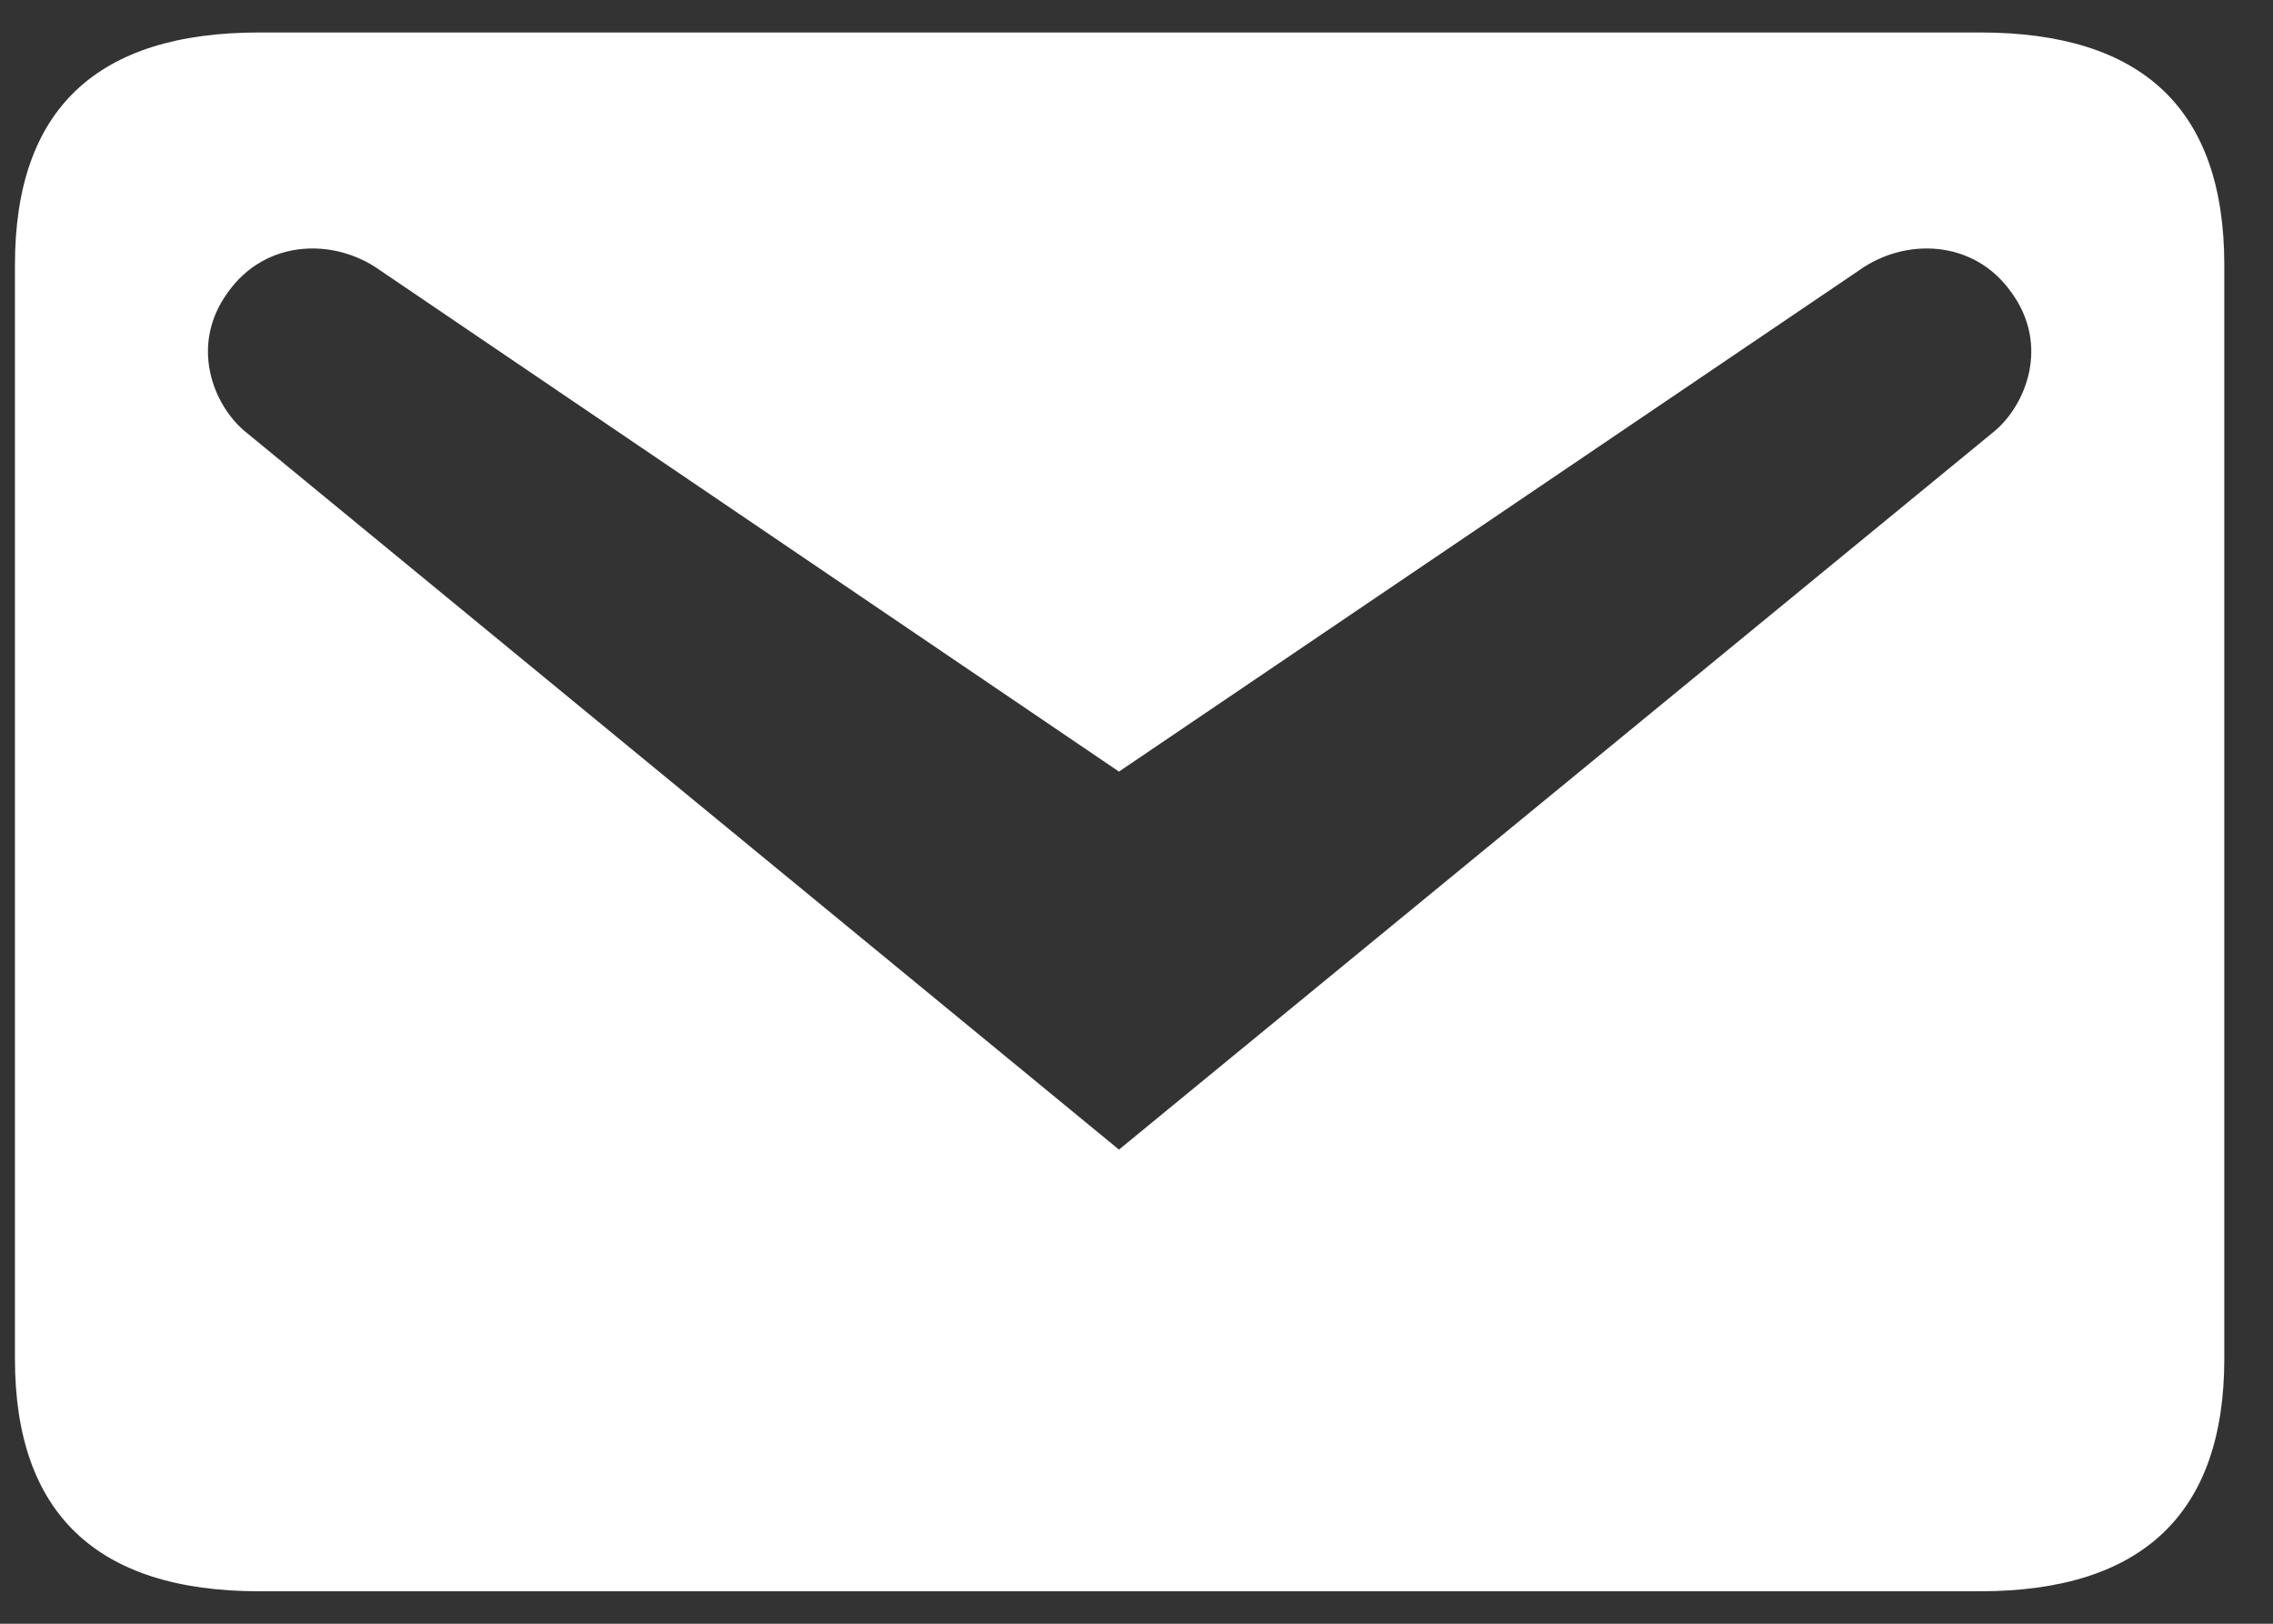
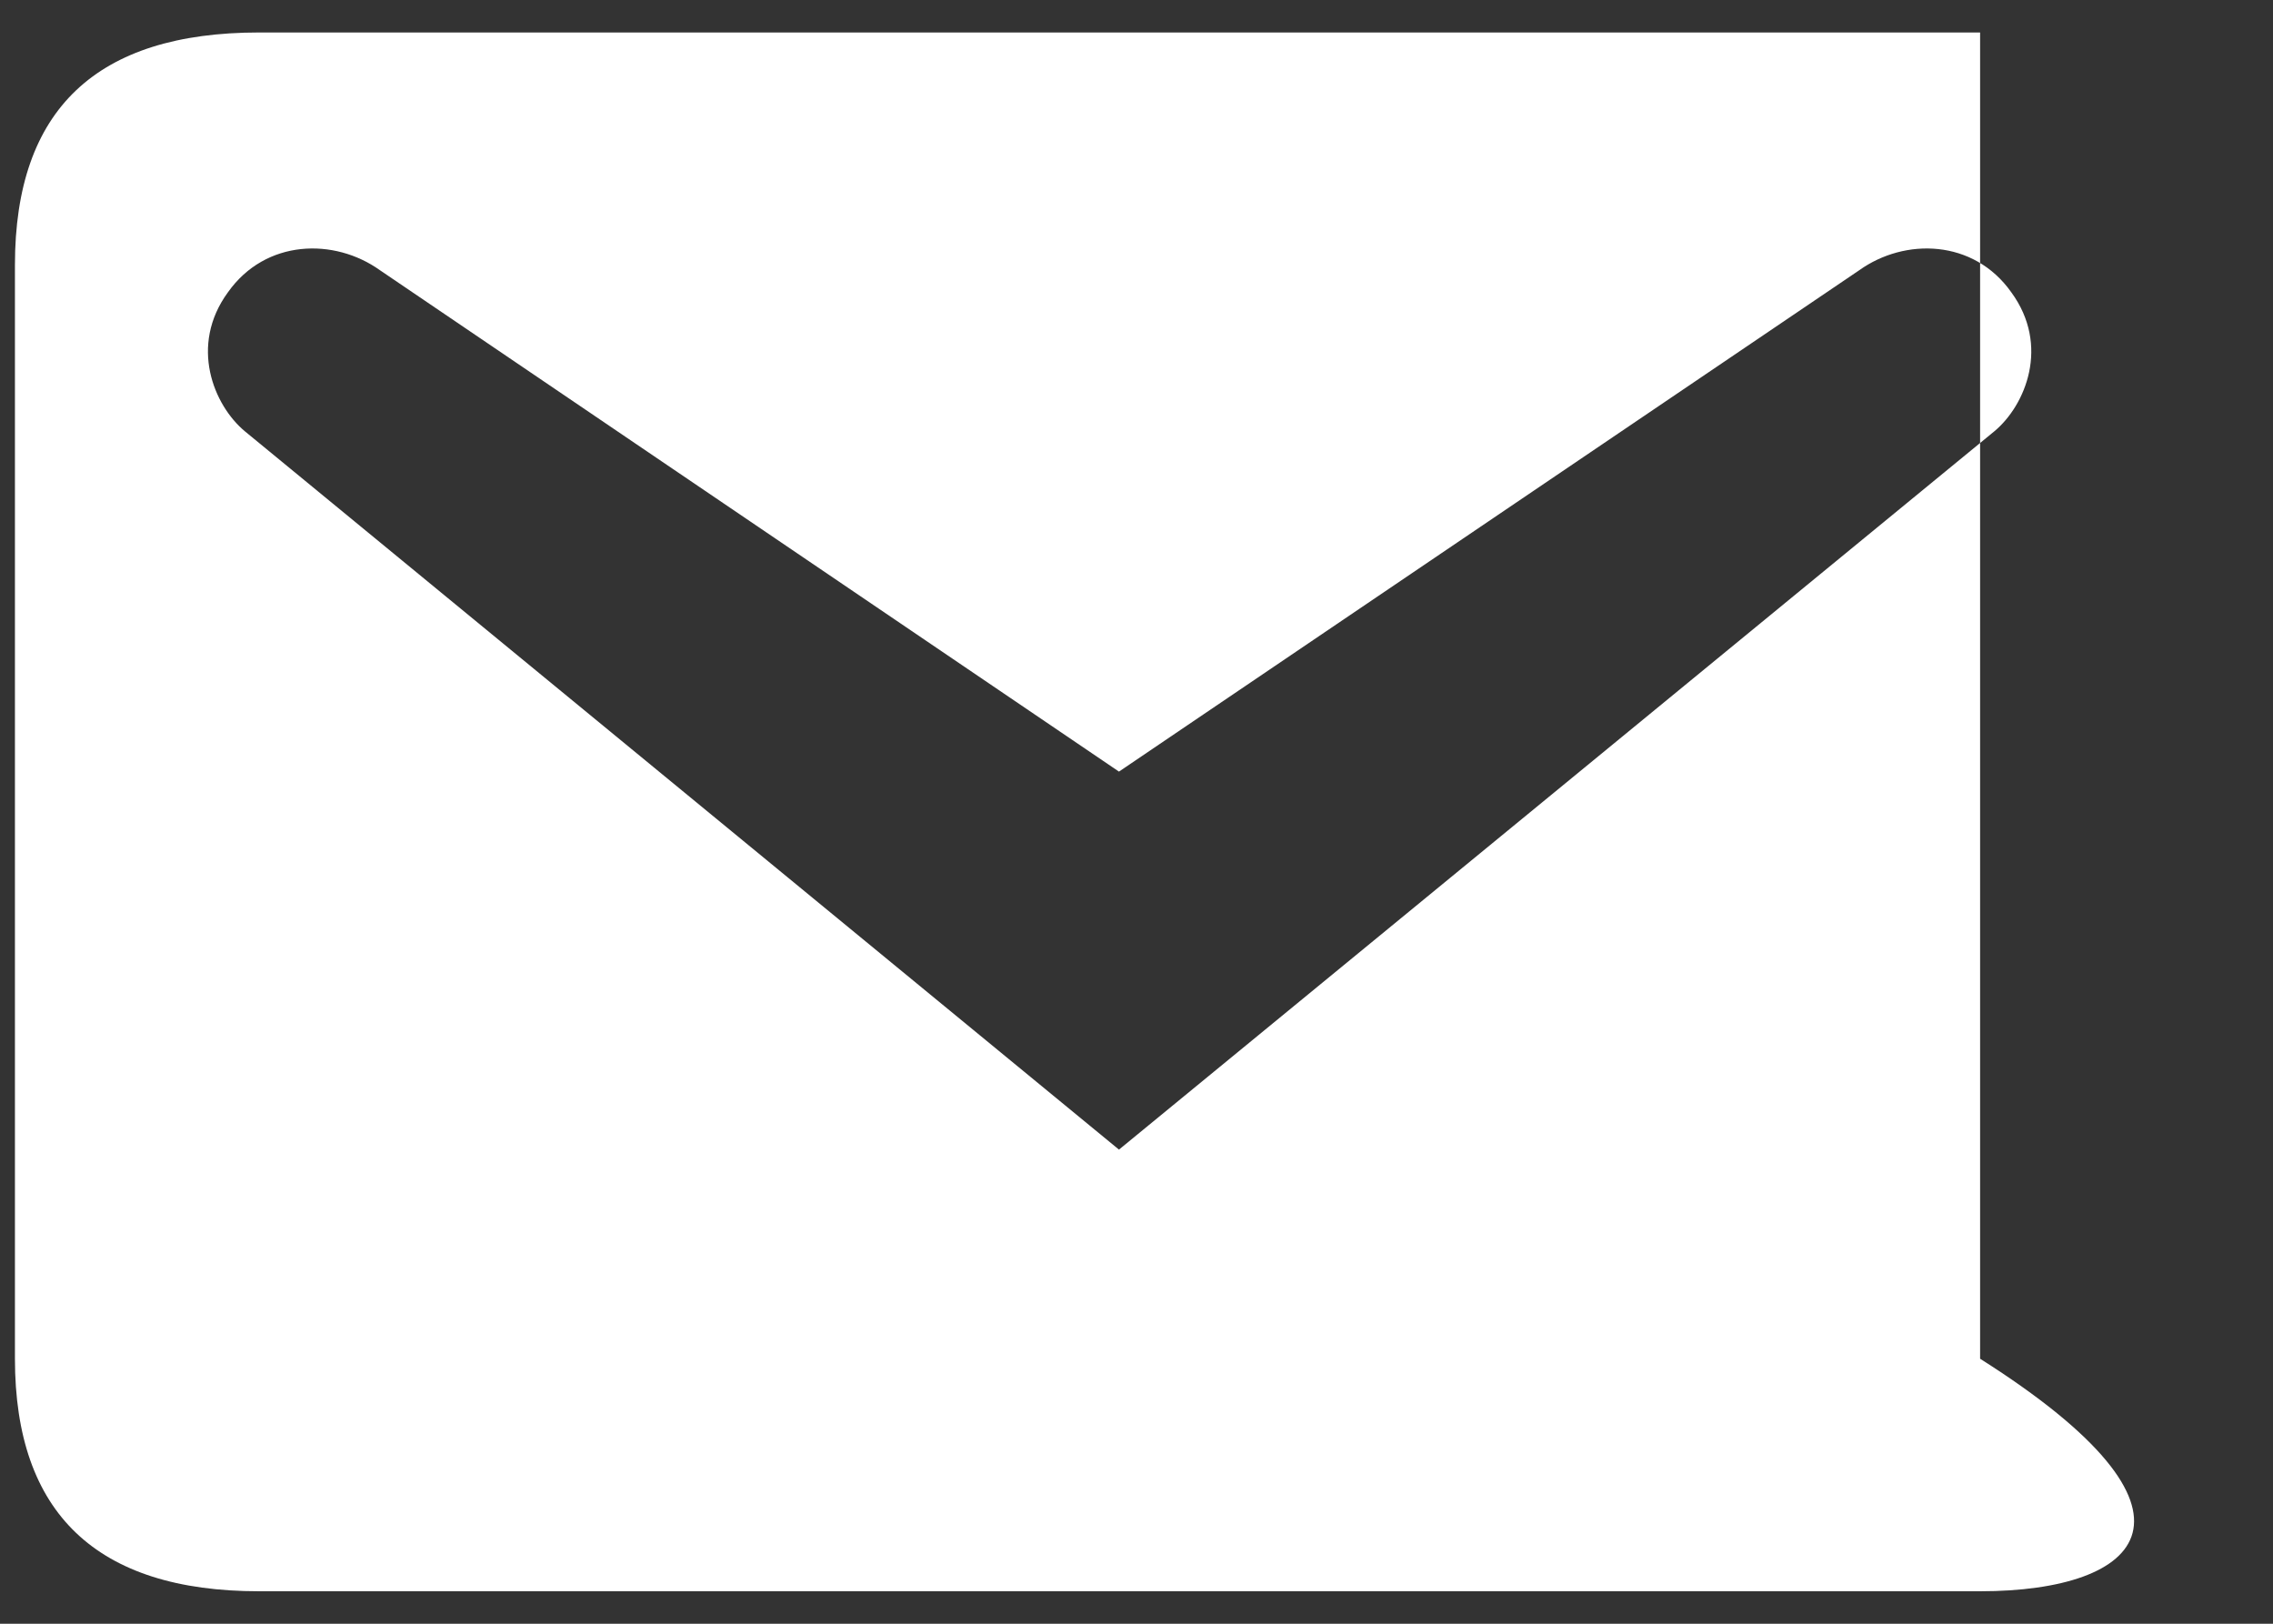
<svg xmlns="http://www.w3.org/2000/svg" width="28" height="20" viewBox="0 0 28 20" fill="none">
  <rect x="0" y="0" width="28" height="20" fill="#333333" stroke="none" />
-   <path d="M3.192 0.4H24.392C26.392 0.4 27.4 1.344 27.4 3.264V16.736C27.4 18.64 26.392 19.6 24.392 19.6H3.192C1.192 19.6 0.184 18.64 0.184 16.736V3.264C0.184 1.344 1.192 0.4 3.192 0.4ZM13.784 14.16L24.568 5.312C24.952 4.992 25.256 4.256 24.776 3.6C24.312 2.944 23.464 2.928 22.904 3.328L13.784 9.504L4.68 3.328C4.12 2.928 3.272 2.944 2.808 3.6C2.328 4.256 2.632 4.992 3.016 5.312L13.784 14.16Z" fill="white" />
+   <path d="M3.192 0.4H24.392V16.736C27.4 18.64 26.392 19.6 24.392 19.6H3.192C1.192 19.6 0.184 18.64 0.184 16.736V3.264C0.184 1.344 1.192 0.4 3.192 0.4ZM13.784 14.16L24.568 5.312C24.952 4.992 25.256 4.256 24.776 3.6C24.312 2.944 23.464 2.928 22.904 3.328L13.784 9.504L4.68 3.328C4.12 2.928 3.272 2.944 2.808 3.6C2.328 4.256 2.632 4.992 3.016 5.312L13.784 14.16Z" fill="white" />
</svg>